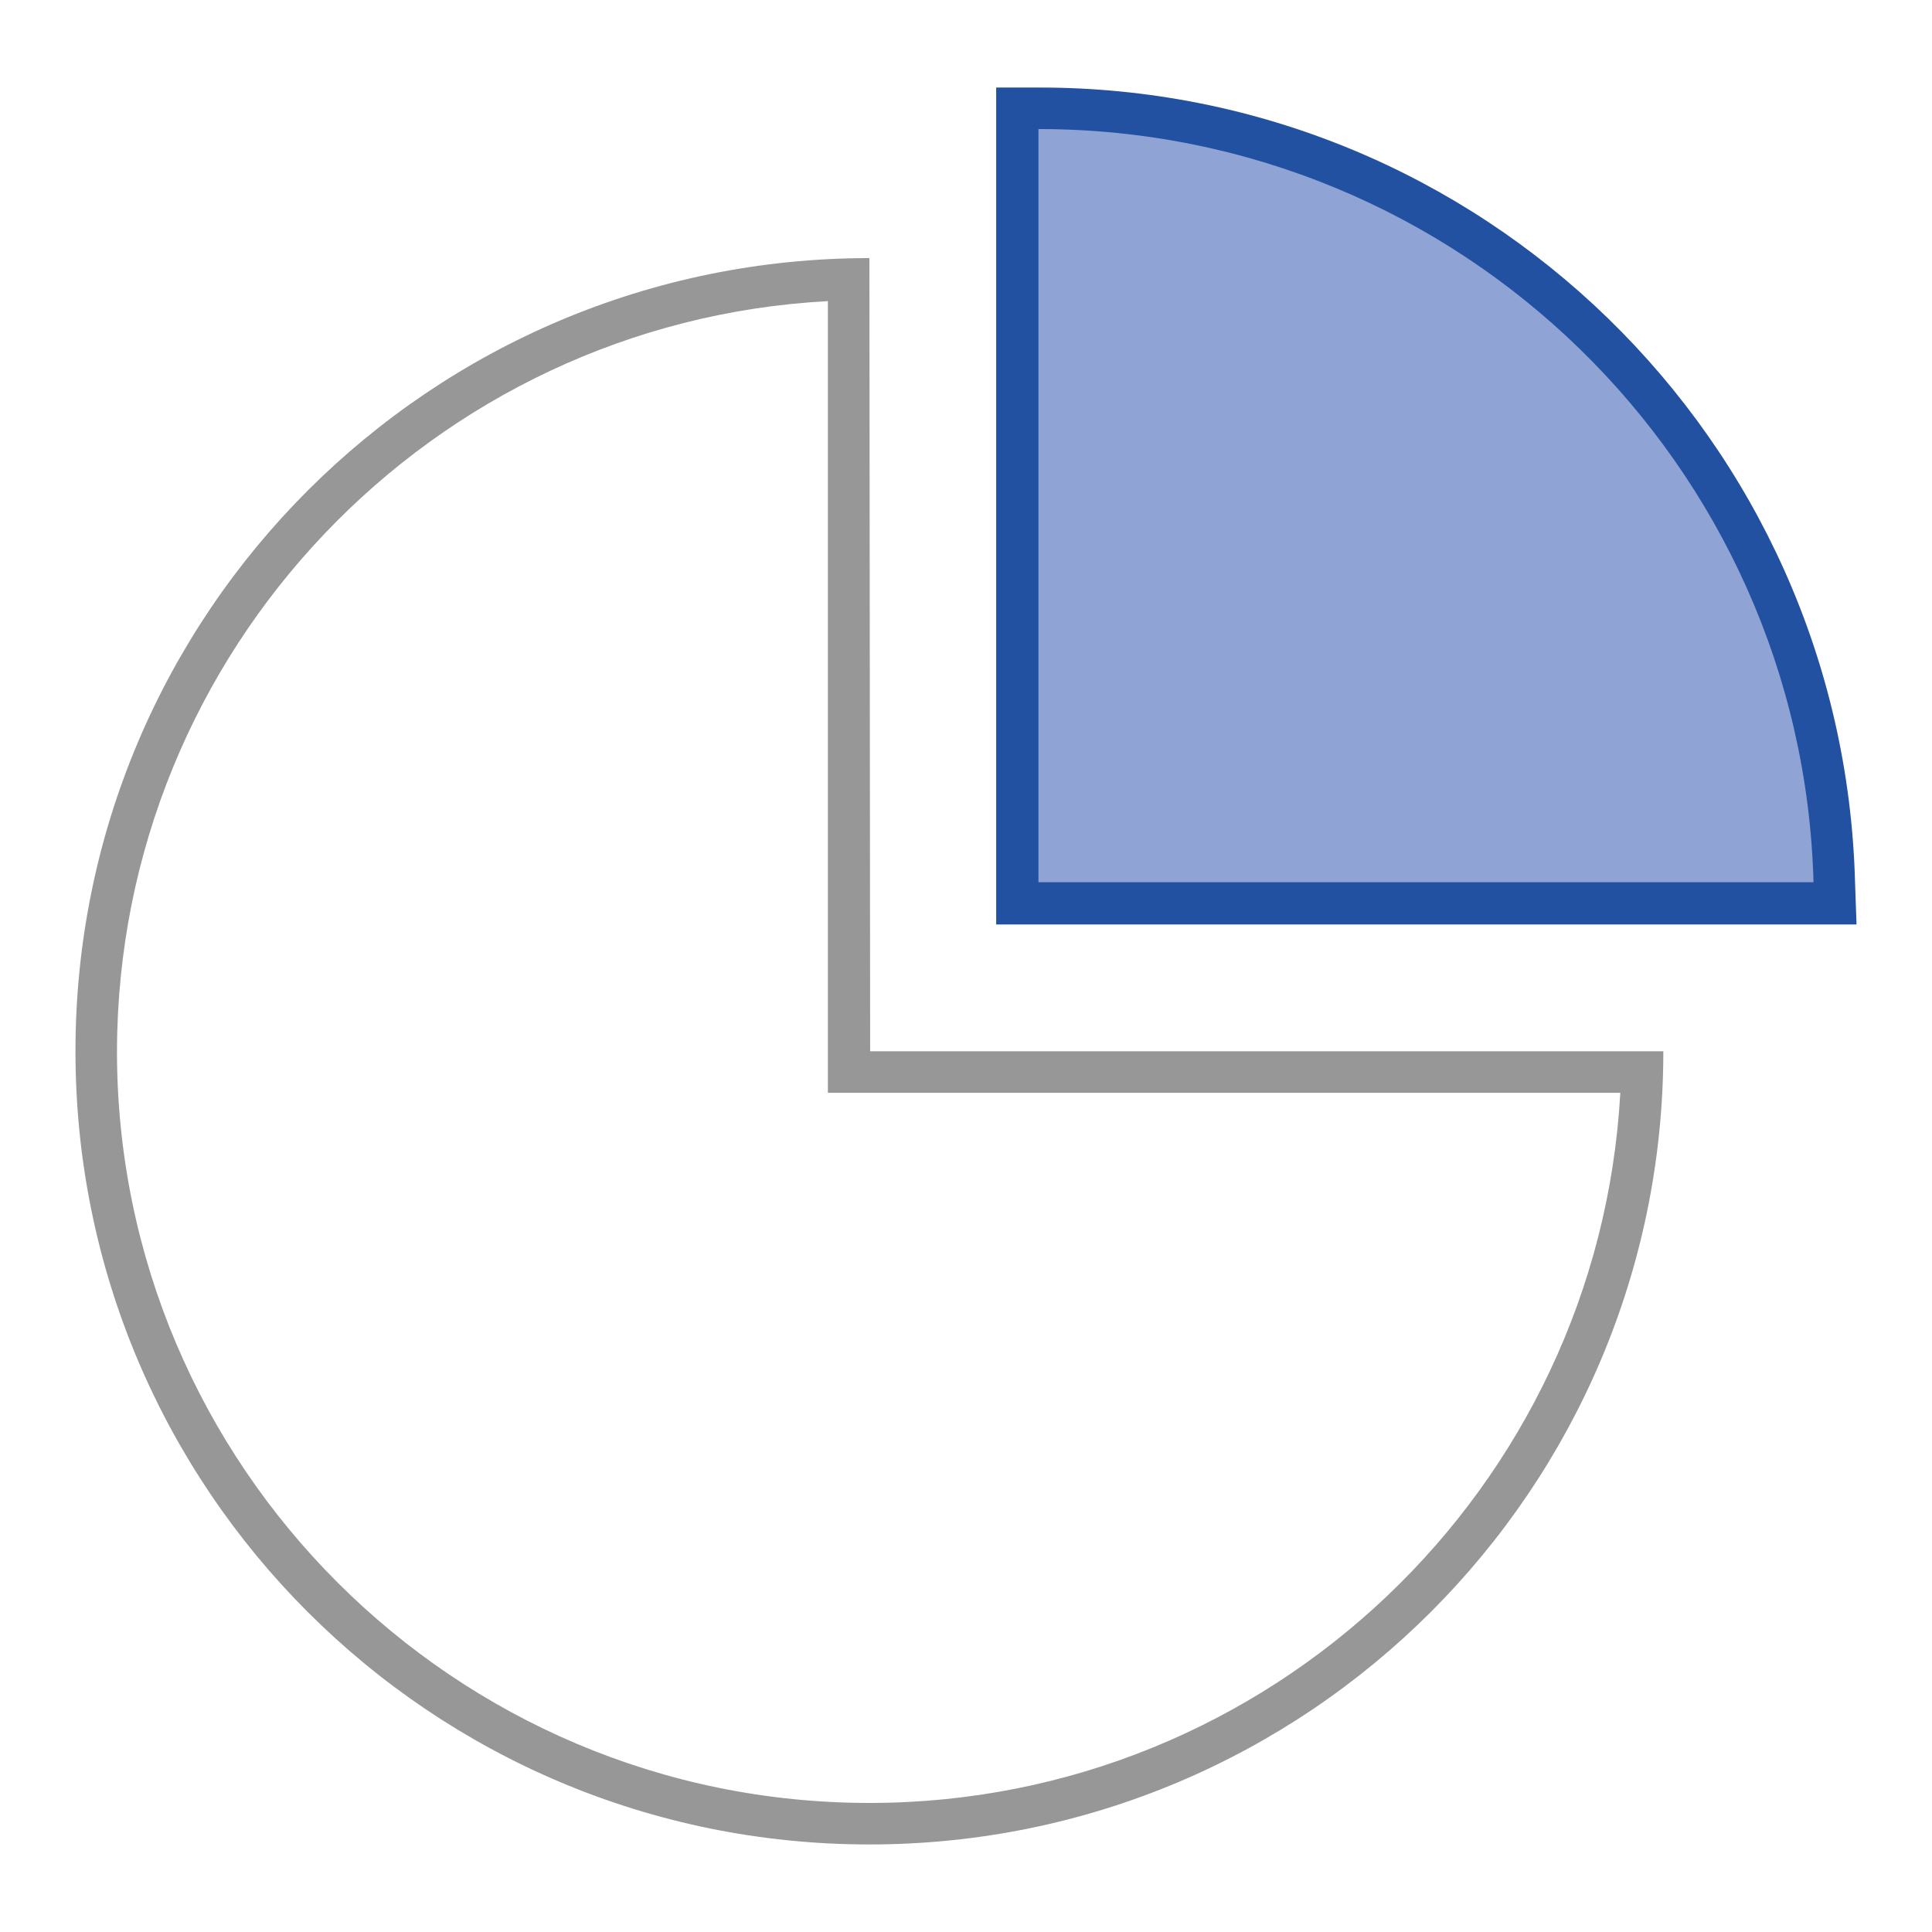
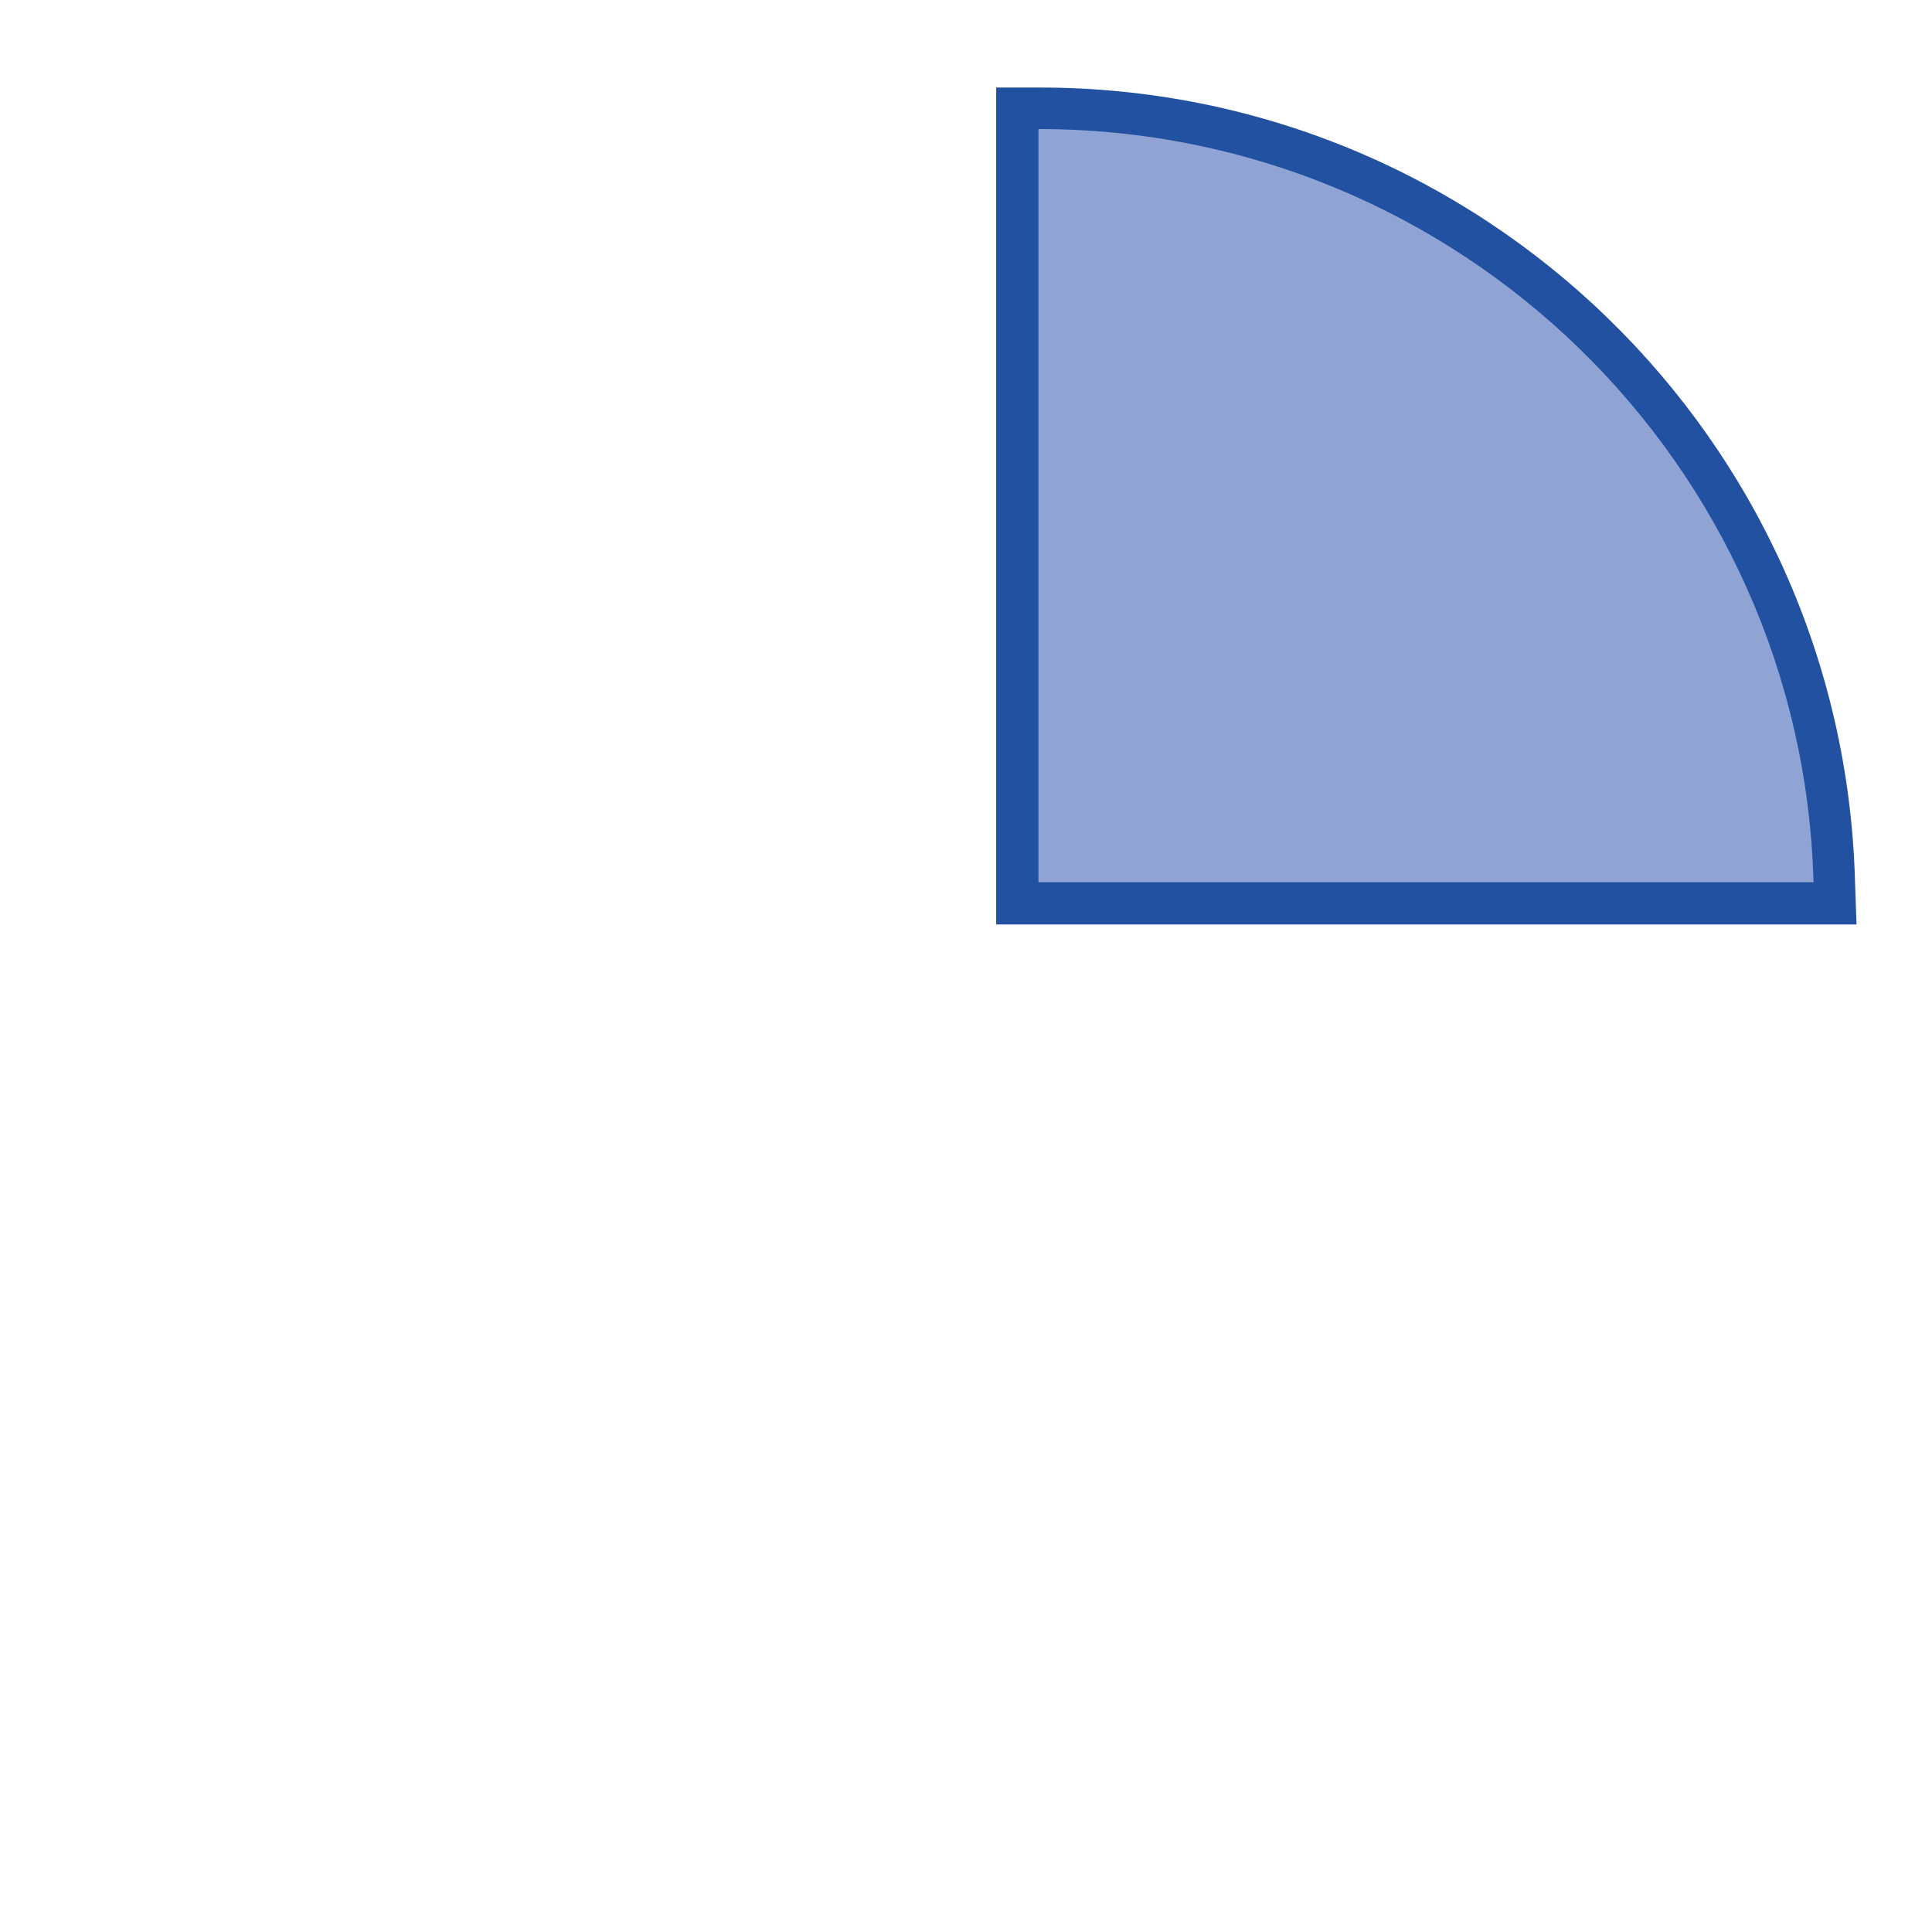
<svg xmlns="http://www.w3.org/2000/svg" version="1.1" x="0px" y="0px" viewBox="0 0 256 256" enable-background="new 0 0 256 256" xml:space="preserve">
  <g>
-     <path fill="#979797" d="M109.7,39.9v104.9h105c-2.9,52.4-46.4,94.1-99.5,94.1c-55,0-99.7-44.7-99.7-99.6 C15.6,86.2,57.3,42.7,109.7,39.9 M115.2,34.2C57.1,34.2,10,81.2,10,139.3c0,58.1,47.1,105.1,105.2,105.1s105.2-47.1,105.2-105.1v0 H115.3L115.2,34.2L115.2,34.2z" />
    <path fill="#8fa4d4" d="M134.9,119.7V14.3h2.8c57.6,0,103.9,45,105.4,102.5l0.1,2.8H134.9z" />
    <path fill="#2351a2" d="M137.6,17.1c55.8,0,101.2,44.4,102.7,99.8H137.6V17.1 M137.6,11.6h-5.6v110.9H246l-0.2-5.7 C244.2,58.2,196.2,11.5,137.6,11.6L137.6,11.6z" />
  </g>
</svg>